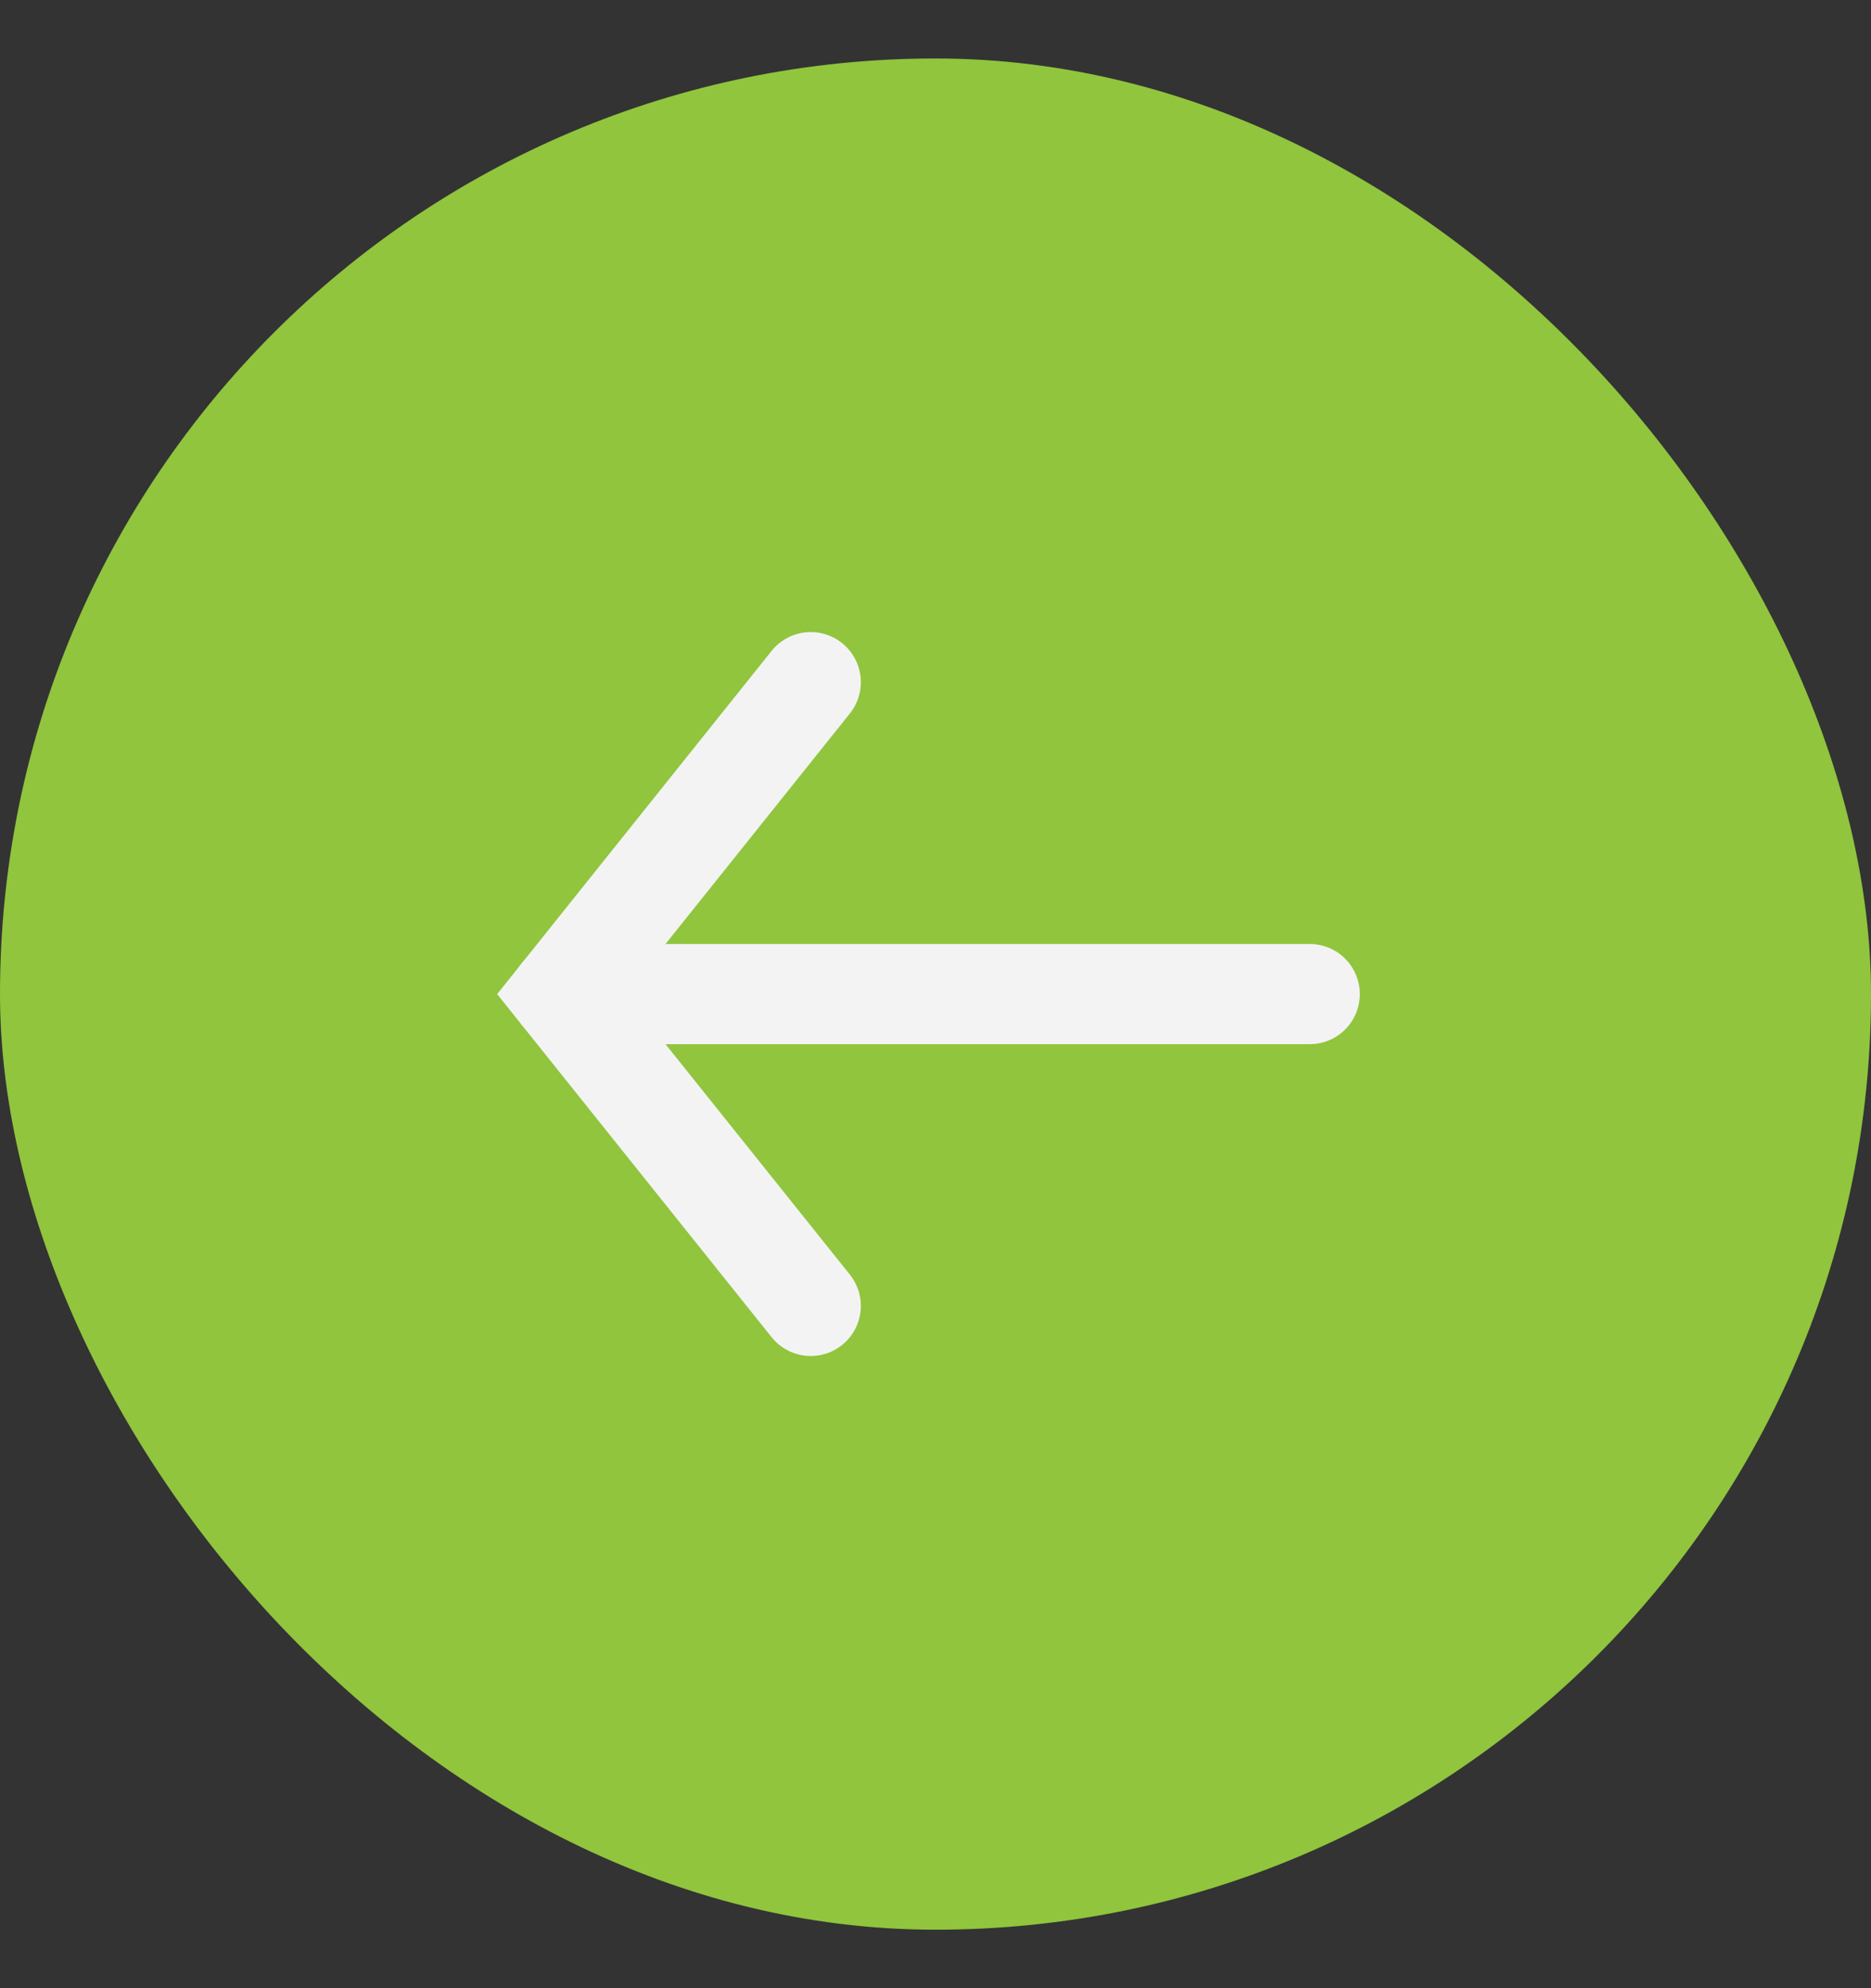
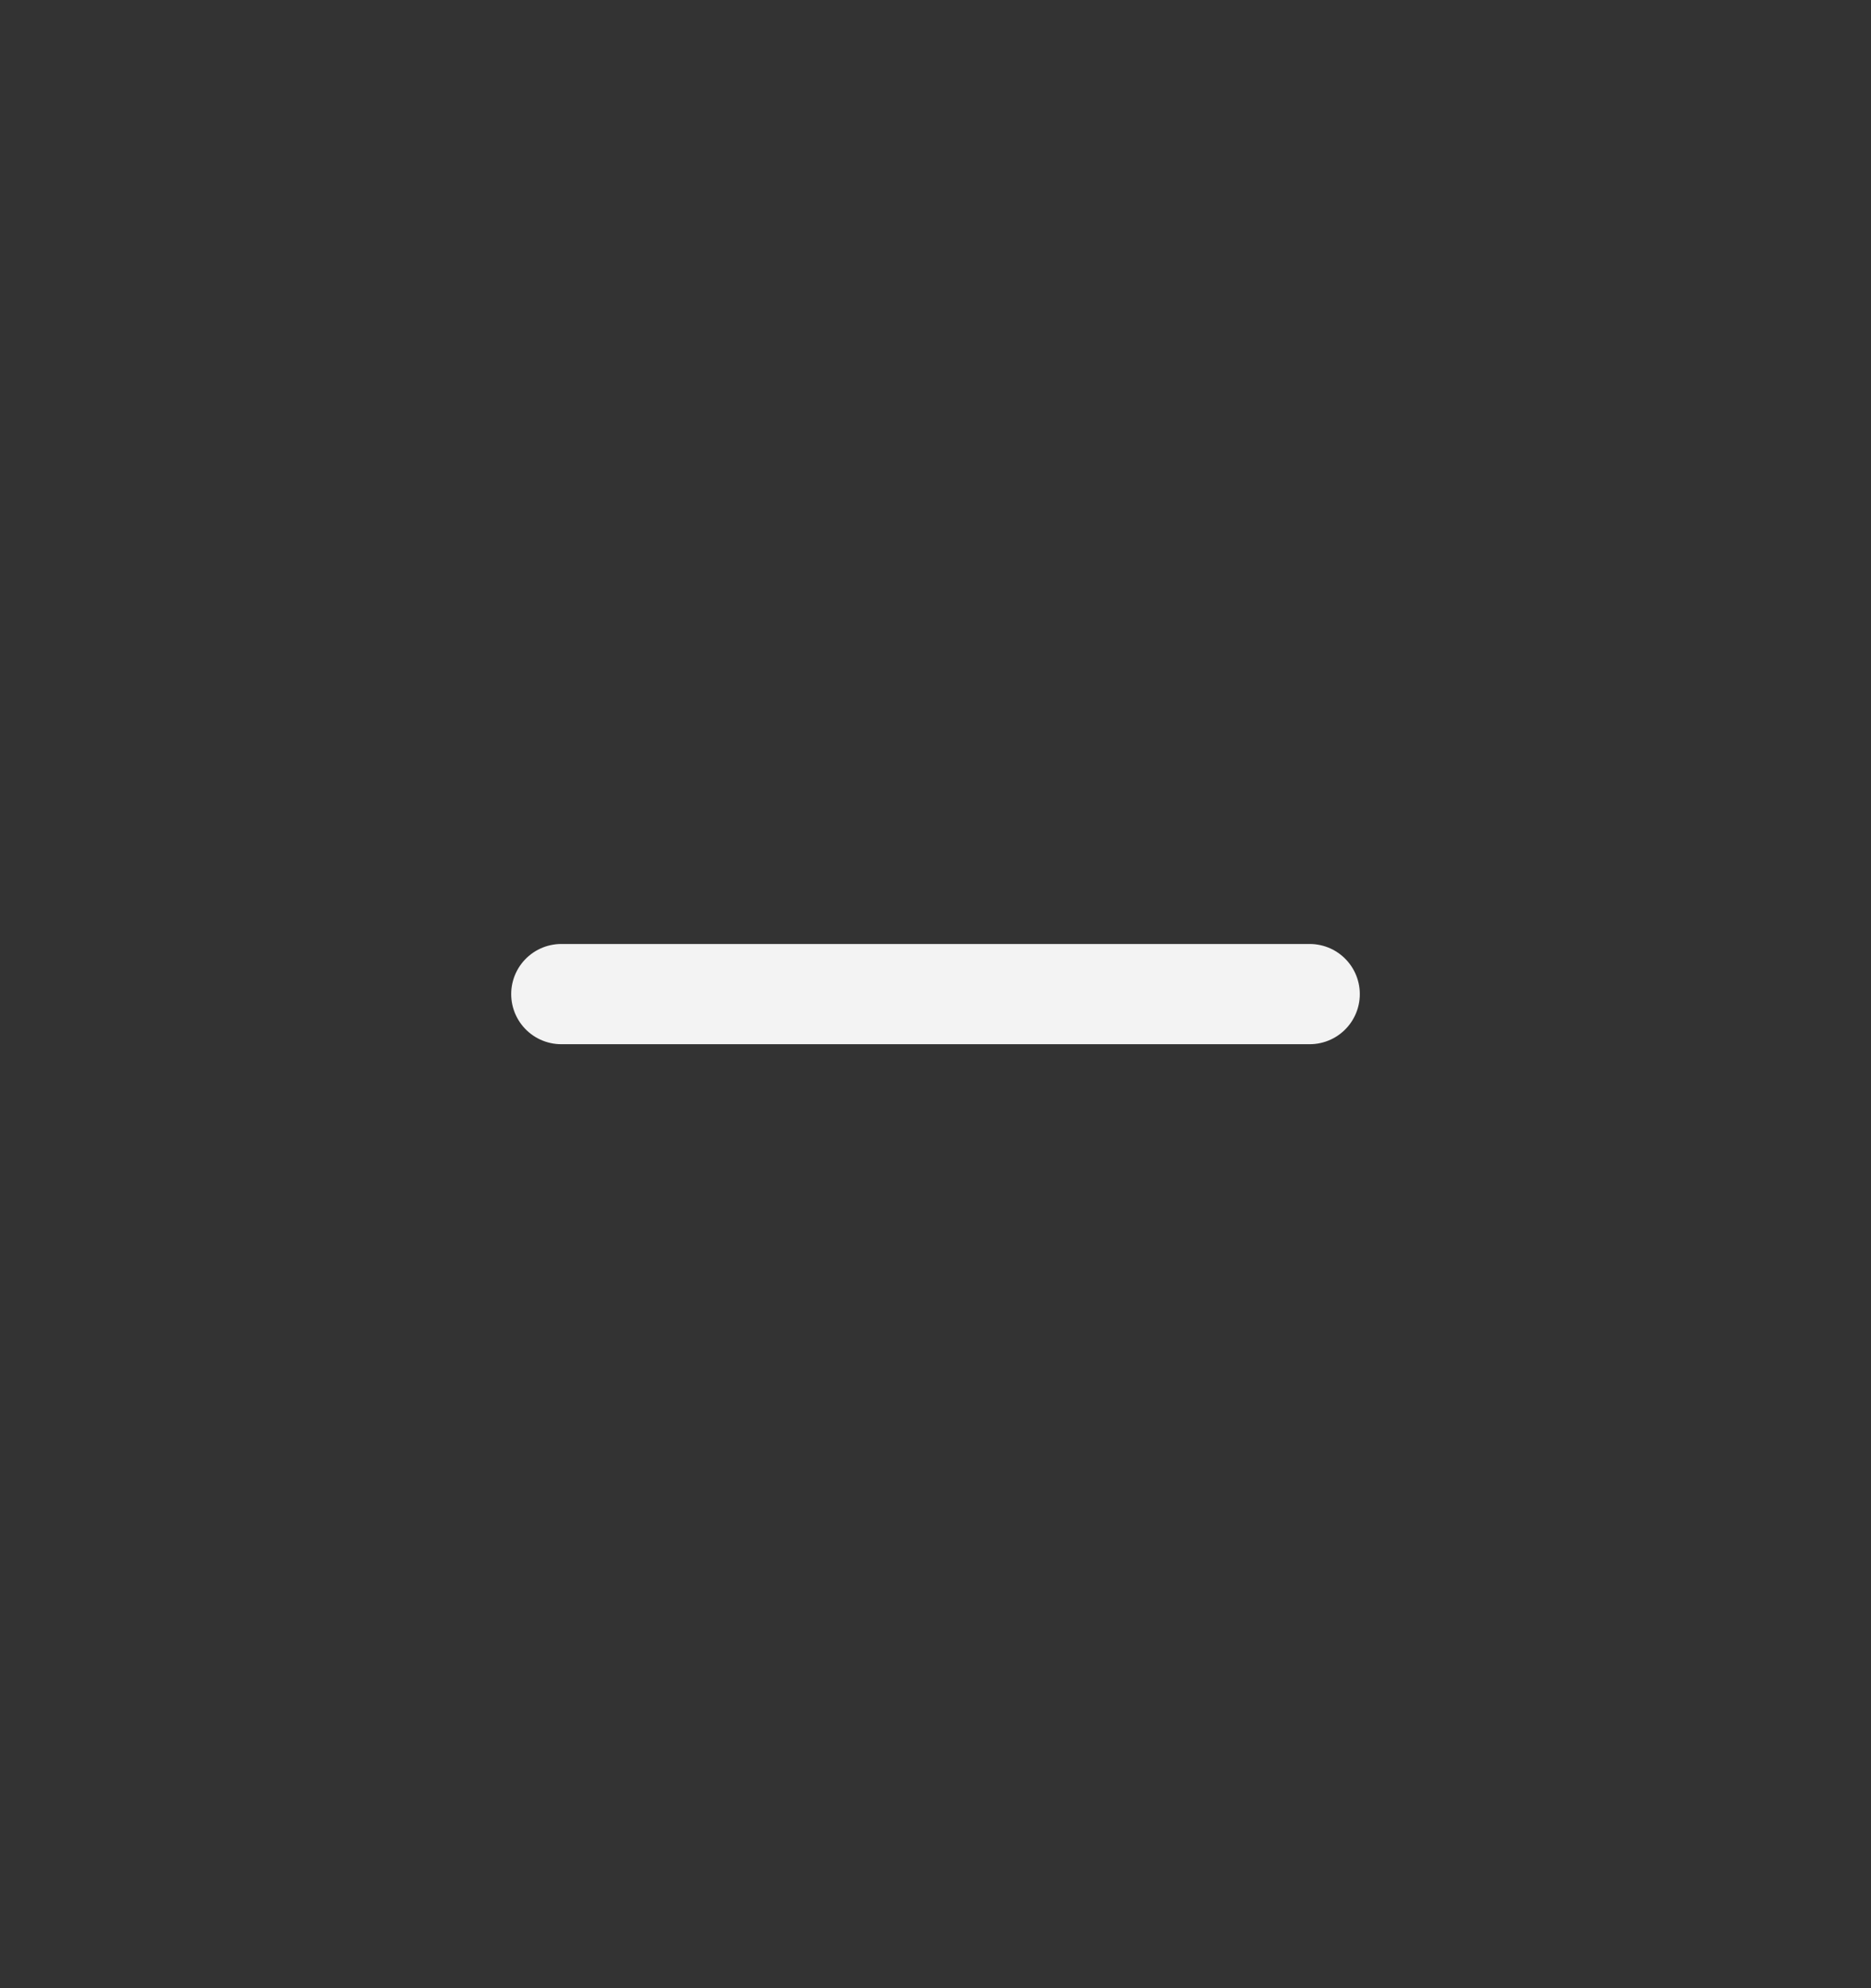
<svg xmlns="http://www.w3.org/2000/svg" width="16" height="17" viewBox="0 0 16 17" fill="none">
  <rect x="0" y="0" width="16" height="17" fill="#333333" stroke="none" />
-   <rect y="0.5" width="16" height="16" rx="8" fill="#90C53D" />
  <path d="M11.2 8.5H4.8" stroke="#F3F3F3" stroke-width="0.857" stroke-linecap="round" />
-   <path d="M6.933 11.166L4.8 8.5L6.933 5.833" stroke="#F3F3F3" stroke-width="0.857" stroke-linecap="round" />
</svg>